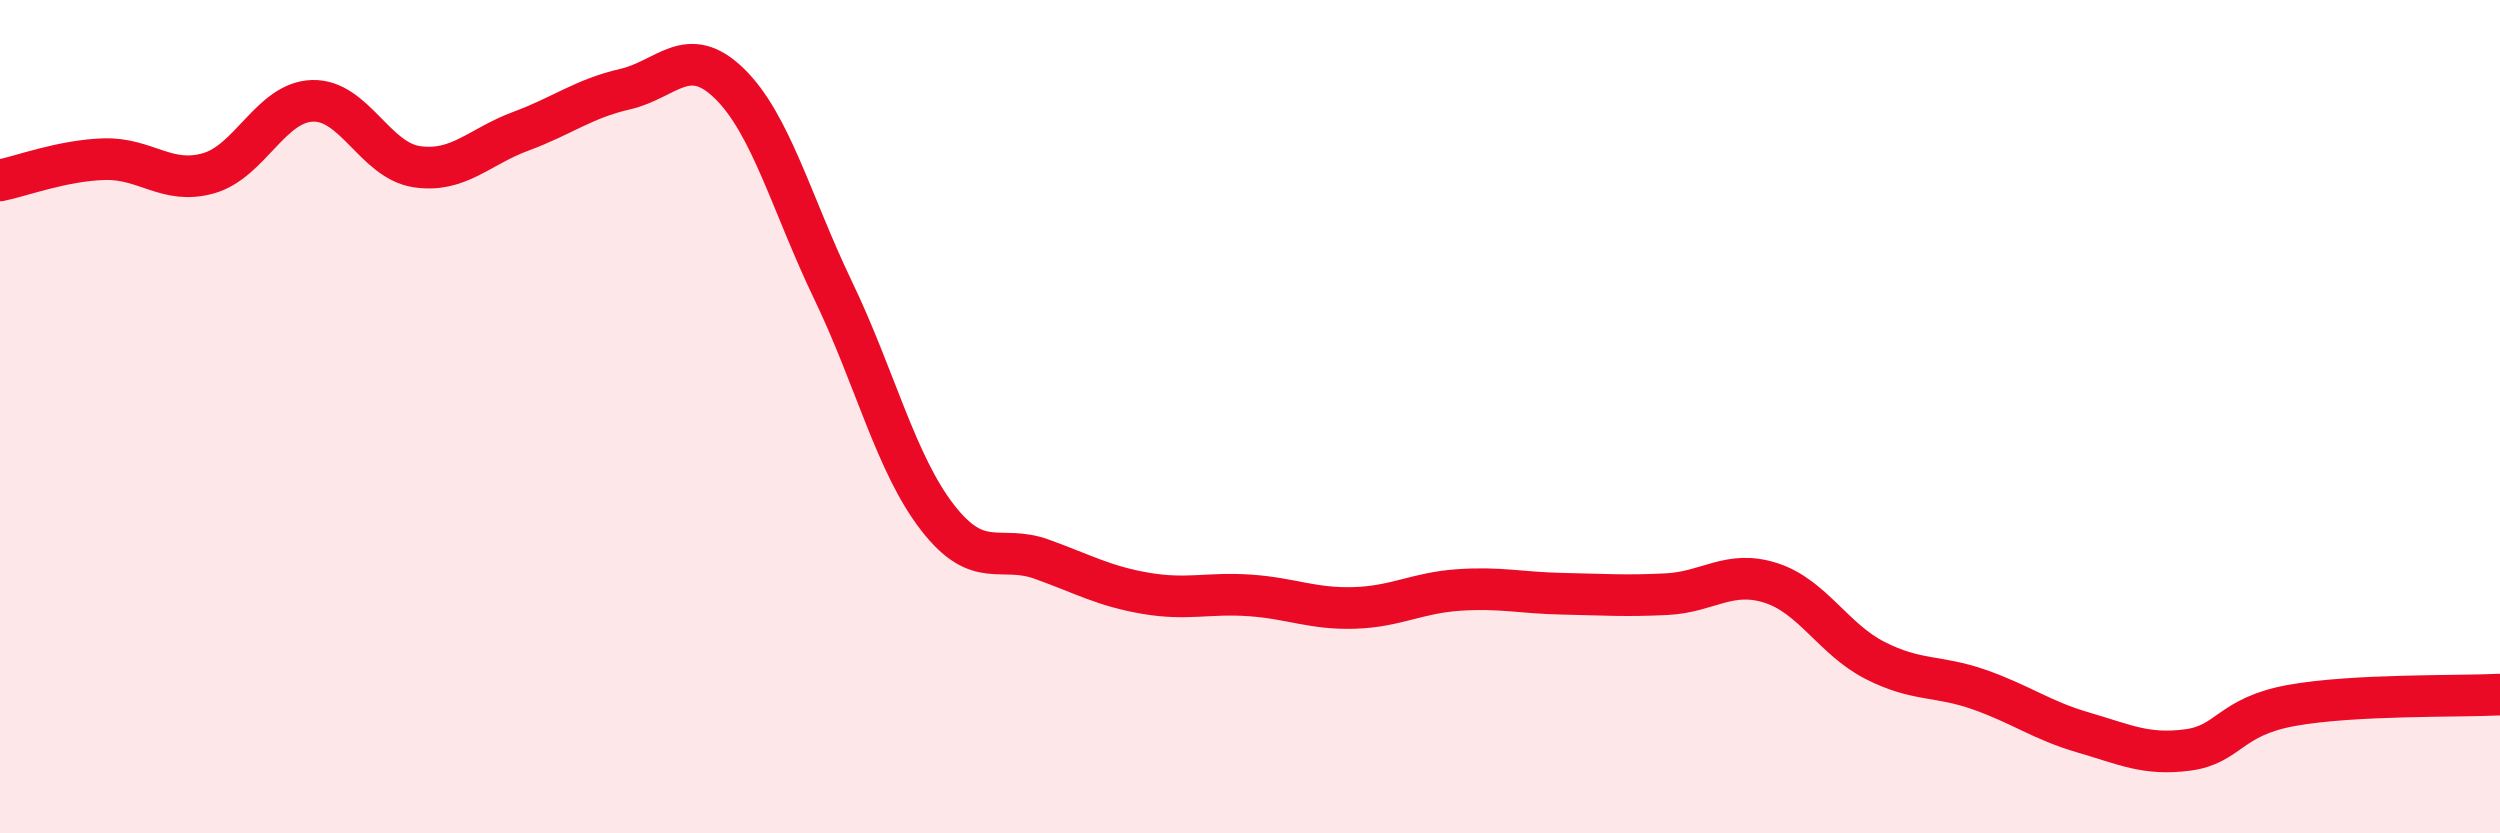
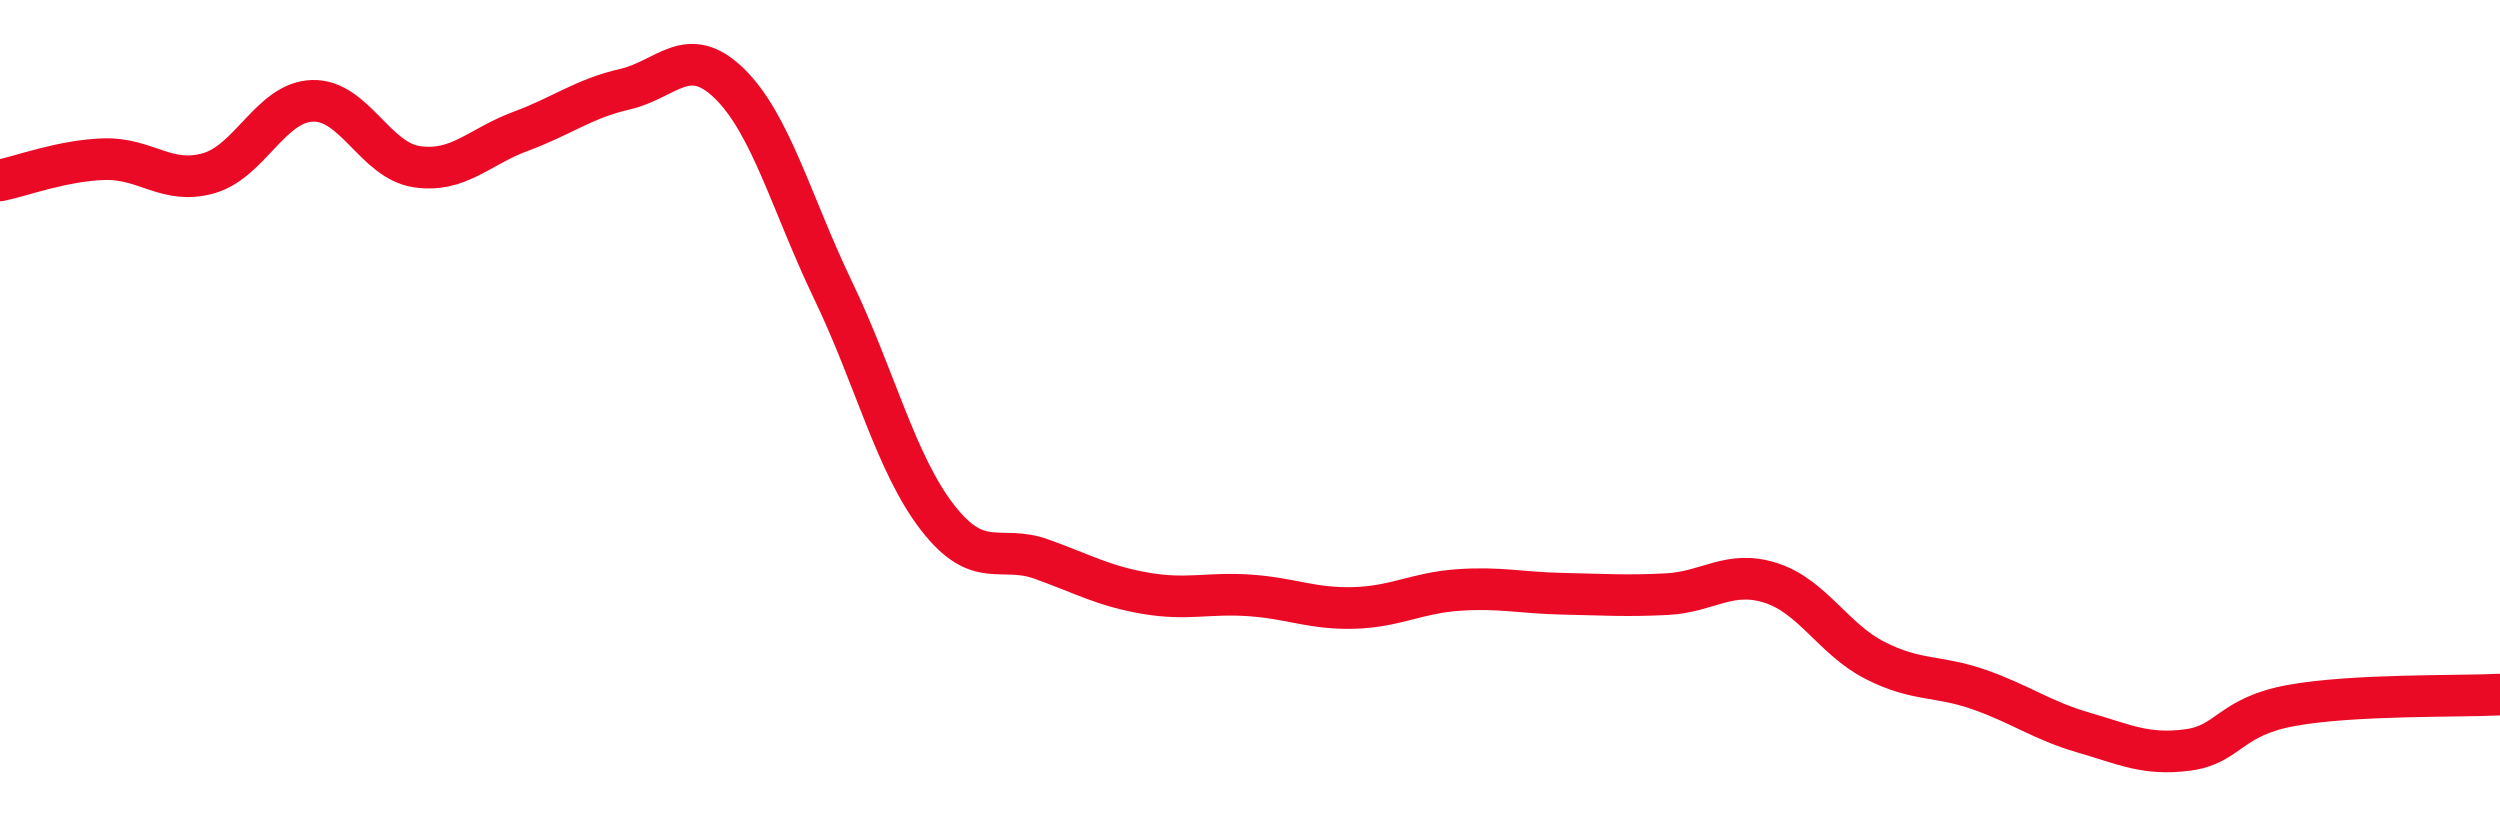
<svg xmlns="http://www.w3.org/2000/svg" width="60" height="20" viewBox="0 0 60 20">
-   <path d="M 0,4.33 C 0.5,4.23 1.5,3.85 2.5,3.82 C 3.5,3.79 4,4.44 5,4.16 C 6,3.88 6.5,2.45 7.5,2.42 C 8.5,2.39 9,3.85 10,4 C 11,4.15 11.5,3.52 12.5,3.15 C 13.5,2.78 14,2.37 15,2.14 C 16,1.91 16.5,1.03 17.5,2 C 18.5,2.97 19,4.9 20,6.98 C 21,9.06 21.5,11.13 22.5,12.42 C 23.5,13.71 24,13.06 25,13.42 C 26,13.78 26.5,14.07 27.5,14.24 C 28.5,14.41 29,14.22 30,14.29 C 31,14.36 31.5,14.62 32.5,14.59 C 33.5,14.56 34,14.23 35,14.16 C 36,14.09 36.5,14.23 37.5,14.25 C 38.5,14.27 39,14.31 40,14.26 C 41,14.21 41.5,13.67 42.5,13.99 C 43.5,14.31 44,15.34 45,15.85 C 46,16.36 46.5,16.2 47.5,16.55 C 48.5,16.9 49,17.29 50,17.58 C 51,17.87 51.5,18.13 52.5,18 C 53.5,17.87 53.5,17.2 55,16.93 C 56.5,16.66 59,16.72 60,16.67L60 20L0 20Z" fill="#EB0A25" opacity="0.1" stroke-linecap="round" stroke-linejoin="round" />
  <path d="M 0,4.33 C 0.5,4.23 1.5,3.85 2.5,3.82 C 3.5,3.79 4,4.44 5,4.16 C 6,3.88 6.5,2.45 7.5,2.42 C 8.5,2.39 9,3.85 10,4 C 11,4.15 11.5,3.52 12.5,3.15 C 13.5,2.78 14,2.37 15,2.14 C 16,1.91 16.5,1.03 17.5,2 C 18.5,2.97 19,4.9 20,6.98 C 21,9.06 21.5,11.13 22.5,12.42 C 23.5,13.71 24,13.06 25,13.42 C 26,13.78 26.5,14.07 27.5,14.24 C 28.5,14.41 29,14.22 30,14.29 C 31,14.36 31.5,14.62 32.5,14.59 C 33.5,14.56 34,14.23 35,14.16 C 36,14.09 36.5,14.23 37.5,14.25 C 38.5,14.27 39,14.31 40,14.26 C 41,14.21 41.5,13.67 42.5,13.99 C 43.5,14.31 44,15.34 45,15.85 C 46,16.36 46.5,16.2 47.5,16.55 C 48.5,16.9 49,17.29 50,17.58 C 51,17.87 51.5,18.13 52.5,18 C 53.5,17.87 53.5,17.2 55,16.93 C 56.5,16.66 59,16.72 60,16.67" stroke="#EB0A25" stroke-width="1" fill="none" stroke-linecap="round" stroke-linejoin="round" />
</svg>